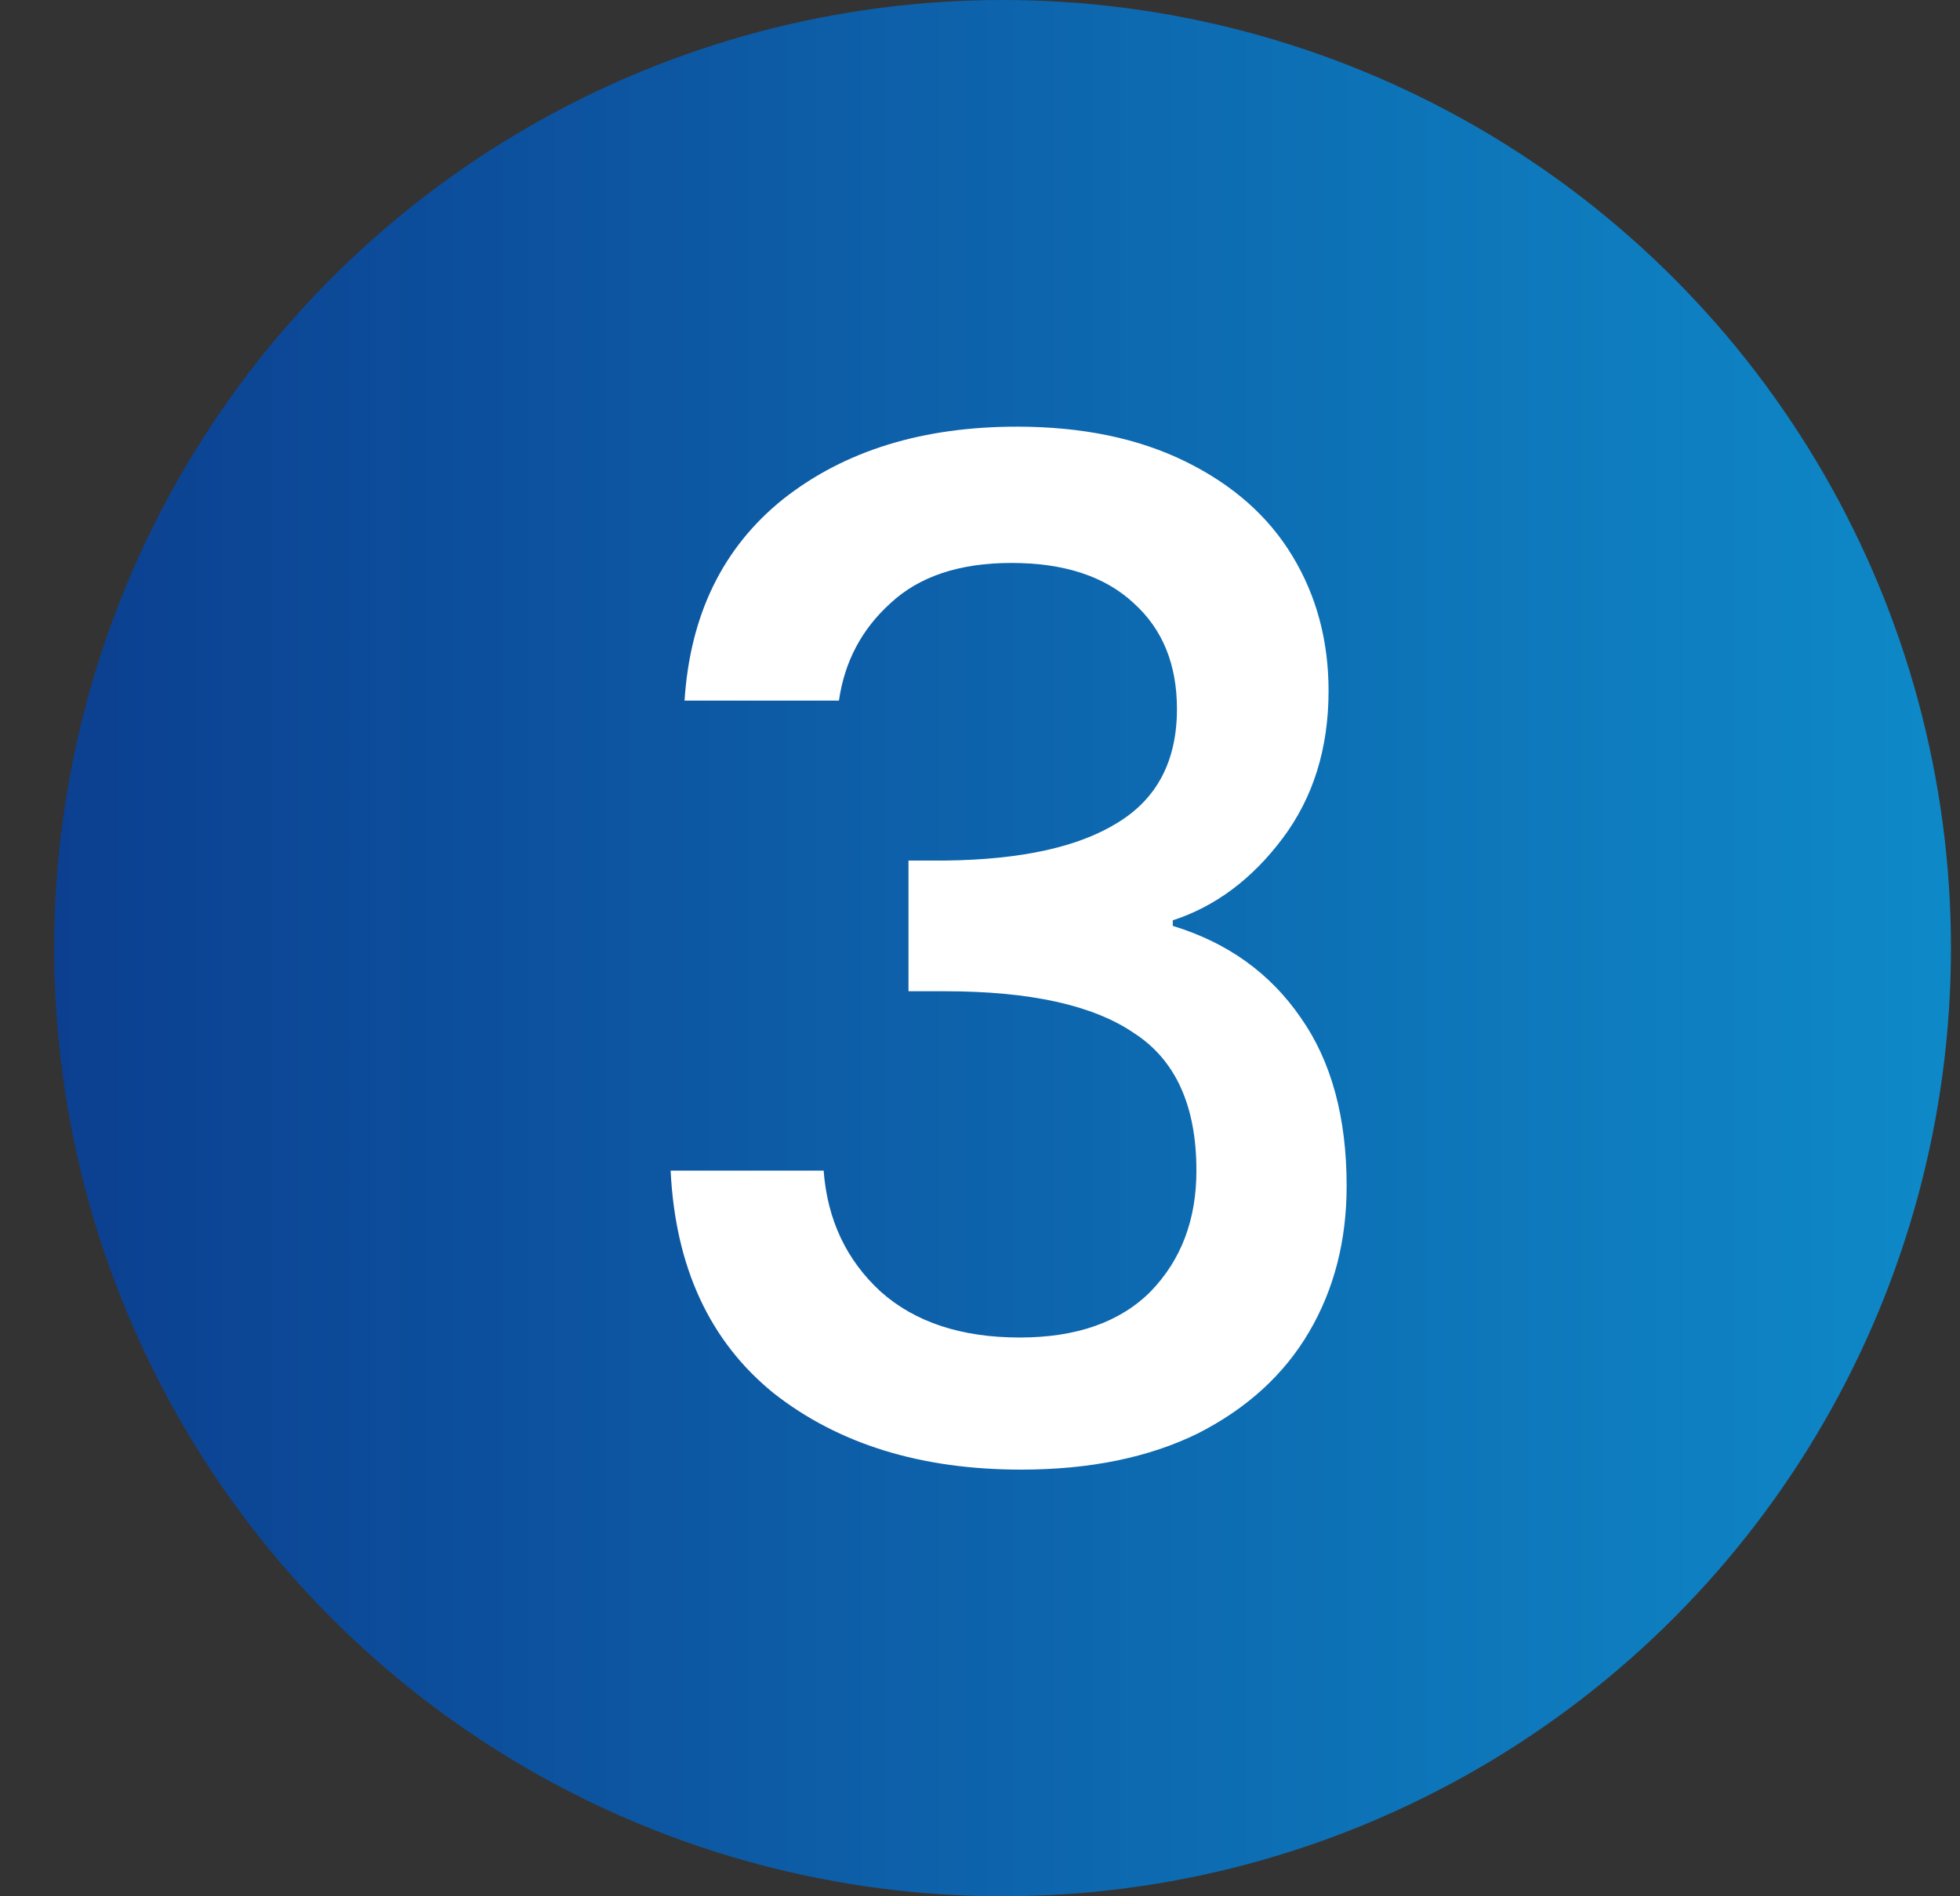
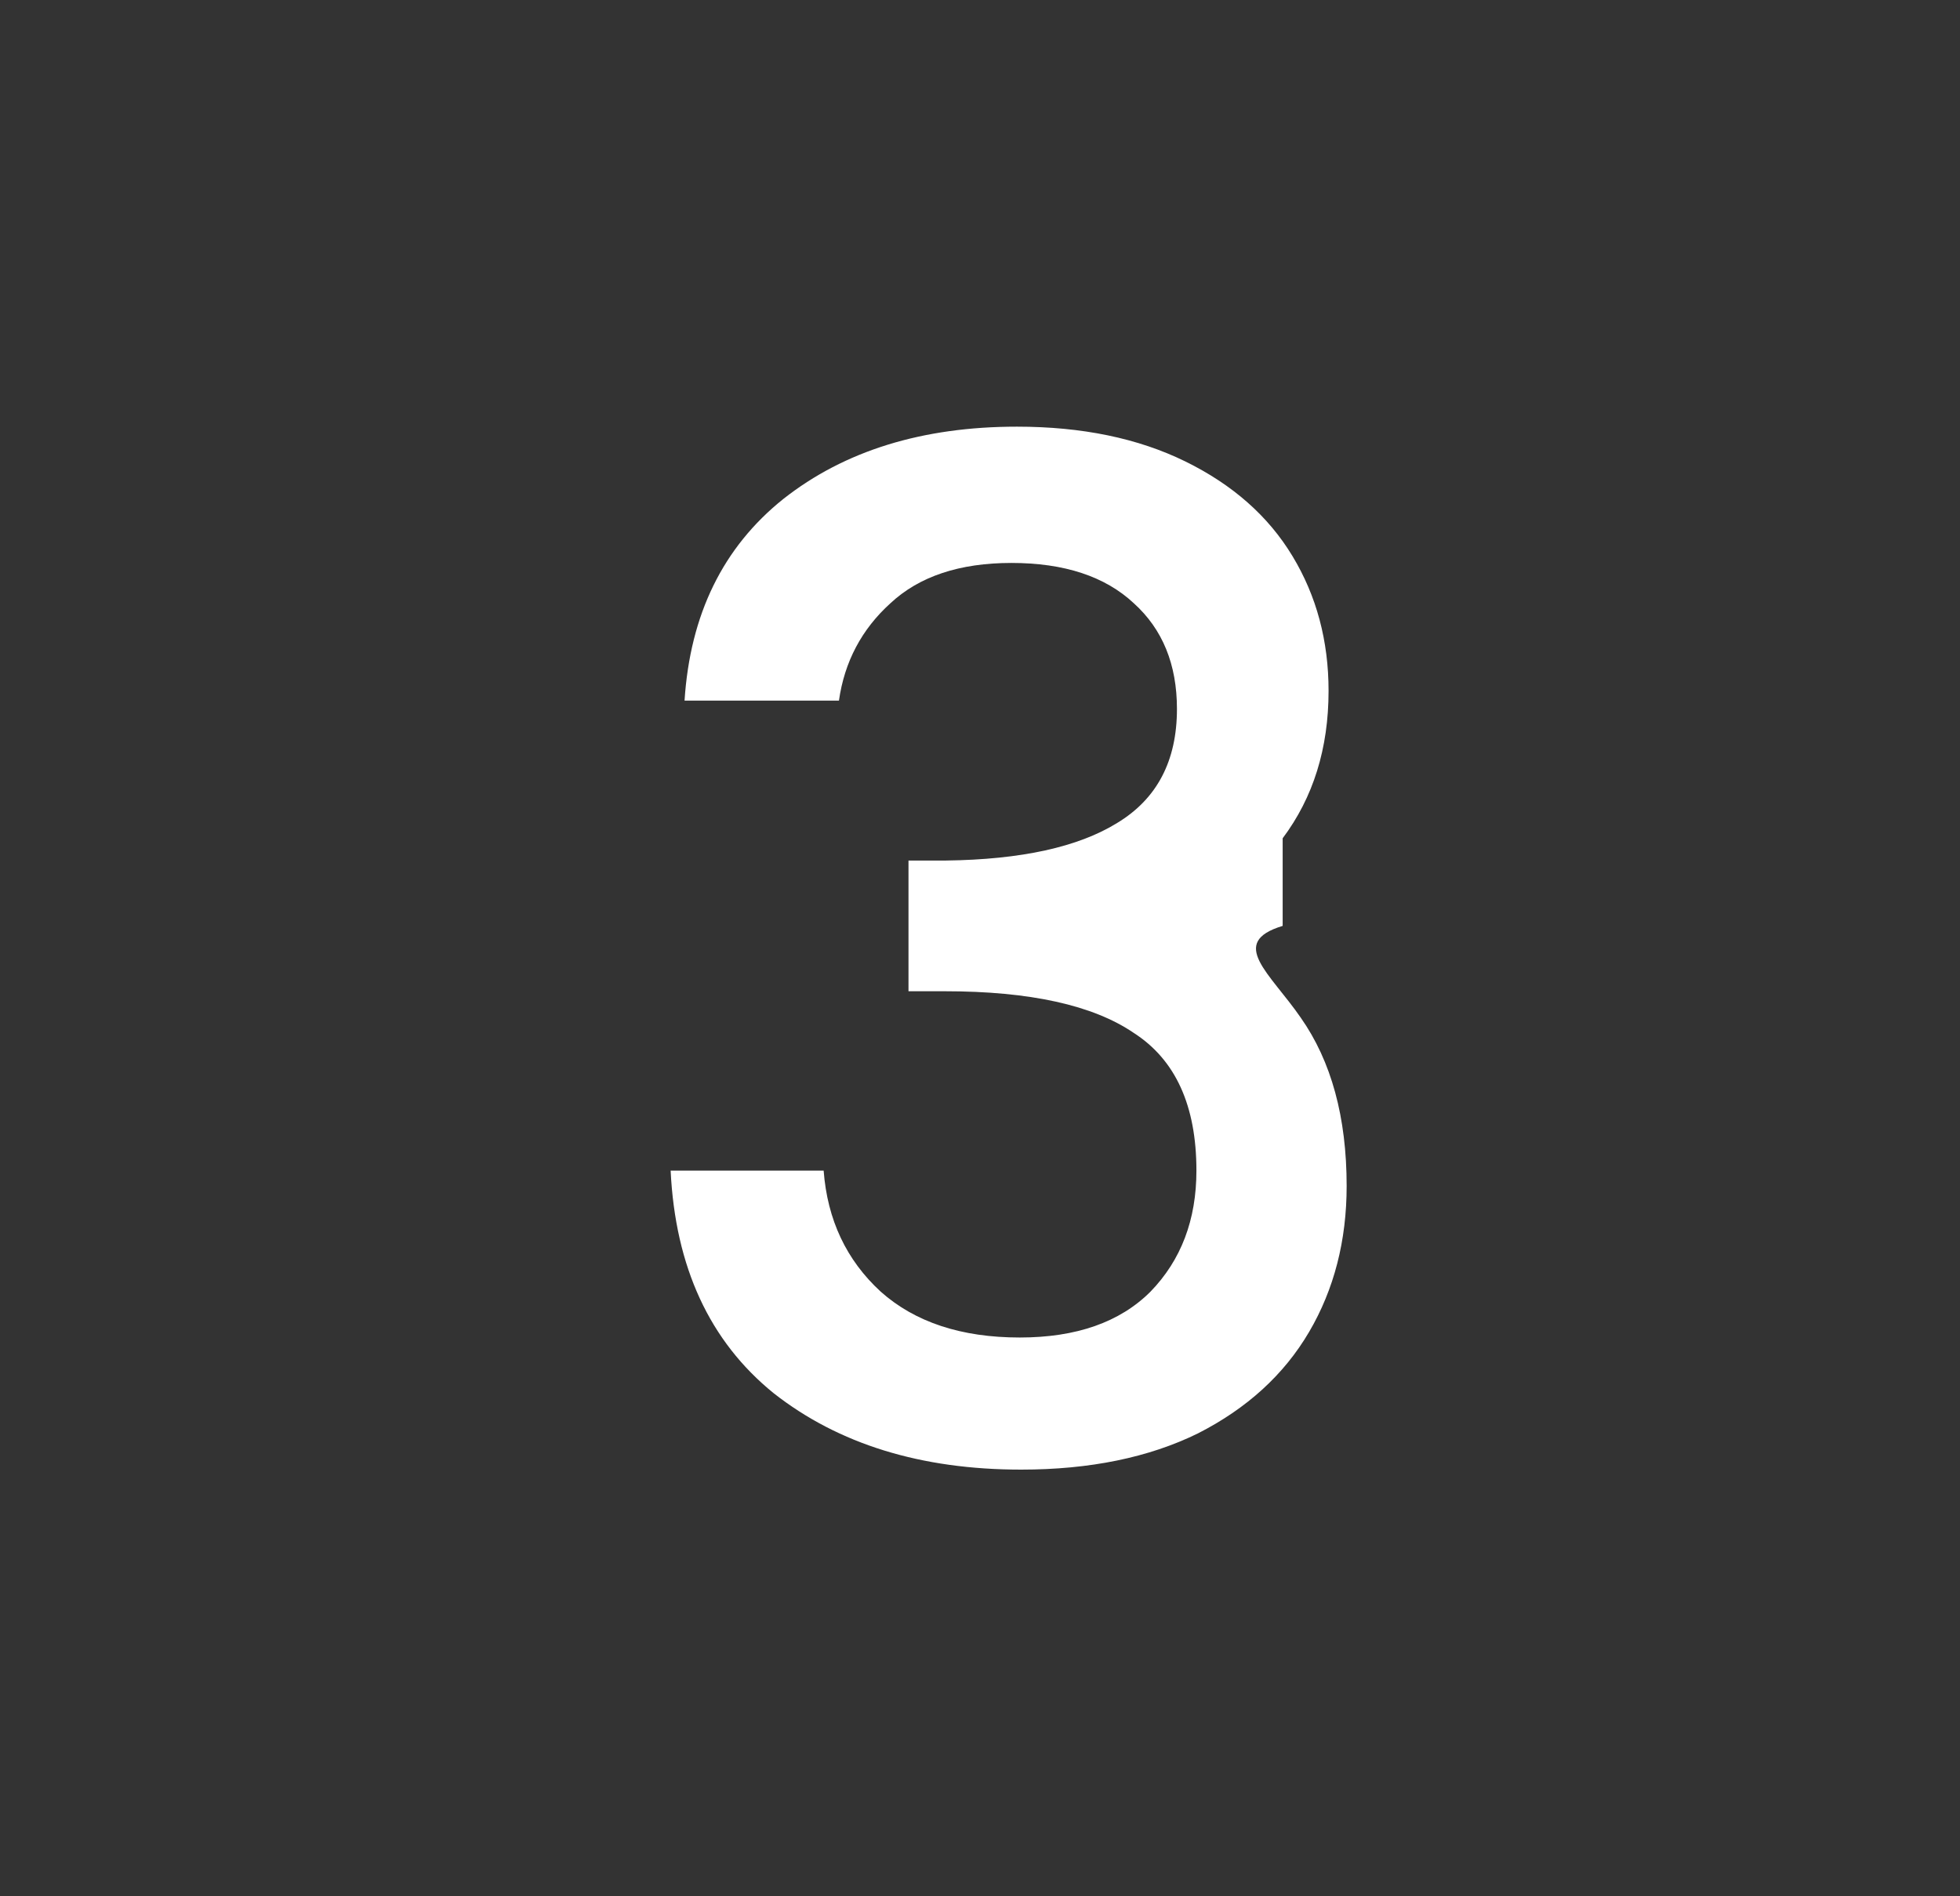
<svg xmlns="http://www.w3.org/2000/svg" width="31" height="30" viewBox="0 0 31 30" fill="none">
  <rect x="0" y="0" width="31" height="30" fill="#333333" stroke="none" />
  <g clip-path="url(#clip0_40_1291)">
-     <circle cx="15.857" cy="15" r="15" fill="url(#paint0_linear_40_1291)" />
-     <path d="M10.827 11.084C10.915 9.72 11.436 8.657 12.389 7.894C13.357 7.131 14.589 6.75 16.085 6.75C17.112 6.75 17.999 6.933 18.747 7.3C19.495 7.667 20.06 8.165 20.441 8.796C20.823 9.427 21.013 10.138 21.013 10.93C21.013 11.839 20.771 12.617 20.287 13.262C19.803 13.907 19.224 14.34 18.549 14.56V14.648C19.415 14.912 20.089 15.396 20.573 16.1C21.057 16.789 21.299 17.677 21.299 18.762C21.299 19.627 21.101 20.397 20.705 21.072C20.309 21.747 19.723 22.282 18.945 22.678C18.168 23.059 17.236 23.25 16.151 23.25C14.567 23.25 13.262 22.847 12.235 22.04C11.223 21.219 10.681 20.045 10.607 18.52H13.027C13.086 19.297 13.386 19.935 13.929 20.434C14.472 20.918 15.205 21.16 16.129 21.16C17.024 21.16 17.713 20.918 18.197 20.434C18.681 19.935 18.923 19.297 18.923 18.52C18.923 17.493 18.593 16.767 17.933 16.342C17.288 15.902 16.291 15.682 14.941 15.682H14.369V13.614H14.963C16.151 13.599 17.053 13.401 17.669 13.02C18.3 12.639 18.615 12.037 18.615 11.216C18.615 10.512 18.388 9.955 17.933 9.544C17.479 9.119 16.833 8.906 15.997 8.906C15.176 8.906 14.538 9.119 14.083 9.544C13.629 9.955 13.357 10.468 13.269 11.084H10.827Z" fill="white" />
+     <path d="M10.827 11.084C10.915 9.72 11.436 8.657 12.389 7.894C13.357 7.131 14.589 6.75 16.085 6.75C17.112 6.75 17.999 6.933 18.747 7.3C19.495 7.667 20.06 8.165 20.441 8.796C20.823 9.427 21.013 10.138 21.013 10.93C21.013 11.839 20.771 12.617 20.287 13.262V14.648C19.415 14.912 20.089 15.396 20.573 16.1C21.057 16.789 21.299 17.677 21.299 18.762C21.299 19.627 21.101 20.397 20.705 21.072C20.309 21.747 19.723 22.282 18.945 22.678C18.168 23.059 17.236 23.25 16.151 23.25C14.567 23.25 13.262 22.847 12.235 22.04C11.223 21.219 10.681 20.045 10.607 18.52H13.027C13.086 19.297 13.386 19.935 13.929 20.434C14.472 20.918 15.205 21.16 16.129 21.16C17.024 21.16 17.713 20.918 18.197 20.434C18.681 19.935 18.923 19.297 18.923 18.52C18.923 17.493 18.593 16.767 17.933 16.342C17.288 15.902 16.291 15.682 14.941 15.682H14.369V13.614H14.963C16.151 13.599 17.053 13.401 17.669 13.02C18.3 12.639 18.615 12.037 18.615 11.216C18.615 10.512 18.388 9.955 17.933 9.544C17.479 9.119 16.833 8.906 15.997 8.906C15.176 8.906 14.538 9.119 14.083 9.544C13.629 9.955 13.357 10.468 13.269 11.084H10.827Z" fill="white" />
  </g>
  <defs>
    <linearGradient id="paint0_linear_40_1291" x1="0.857" y1="15" x2="30.857" y2="15" gradientUnits="userSpaceOnUse">
      <stop stop-color="#0C3F90" />
      <stop offset="1" stop-color="#0E89C8" />
    </linearGradient>
    <clipPath id="clip0_40_1291">
      <rect width="30" height="30" fill="white" transform="translate(0.857)" />
    </clipPath>
  </defs>
</svg>